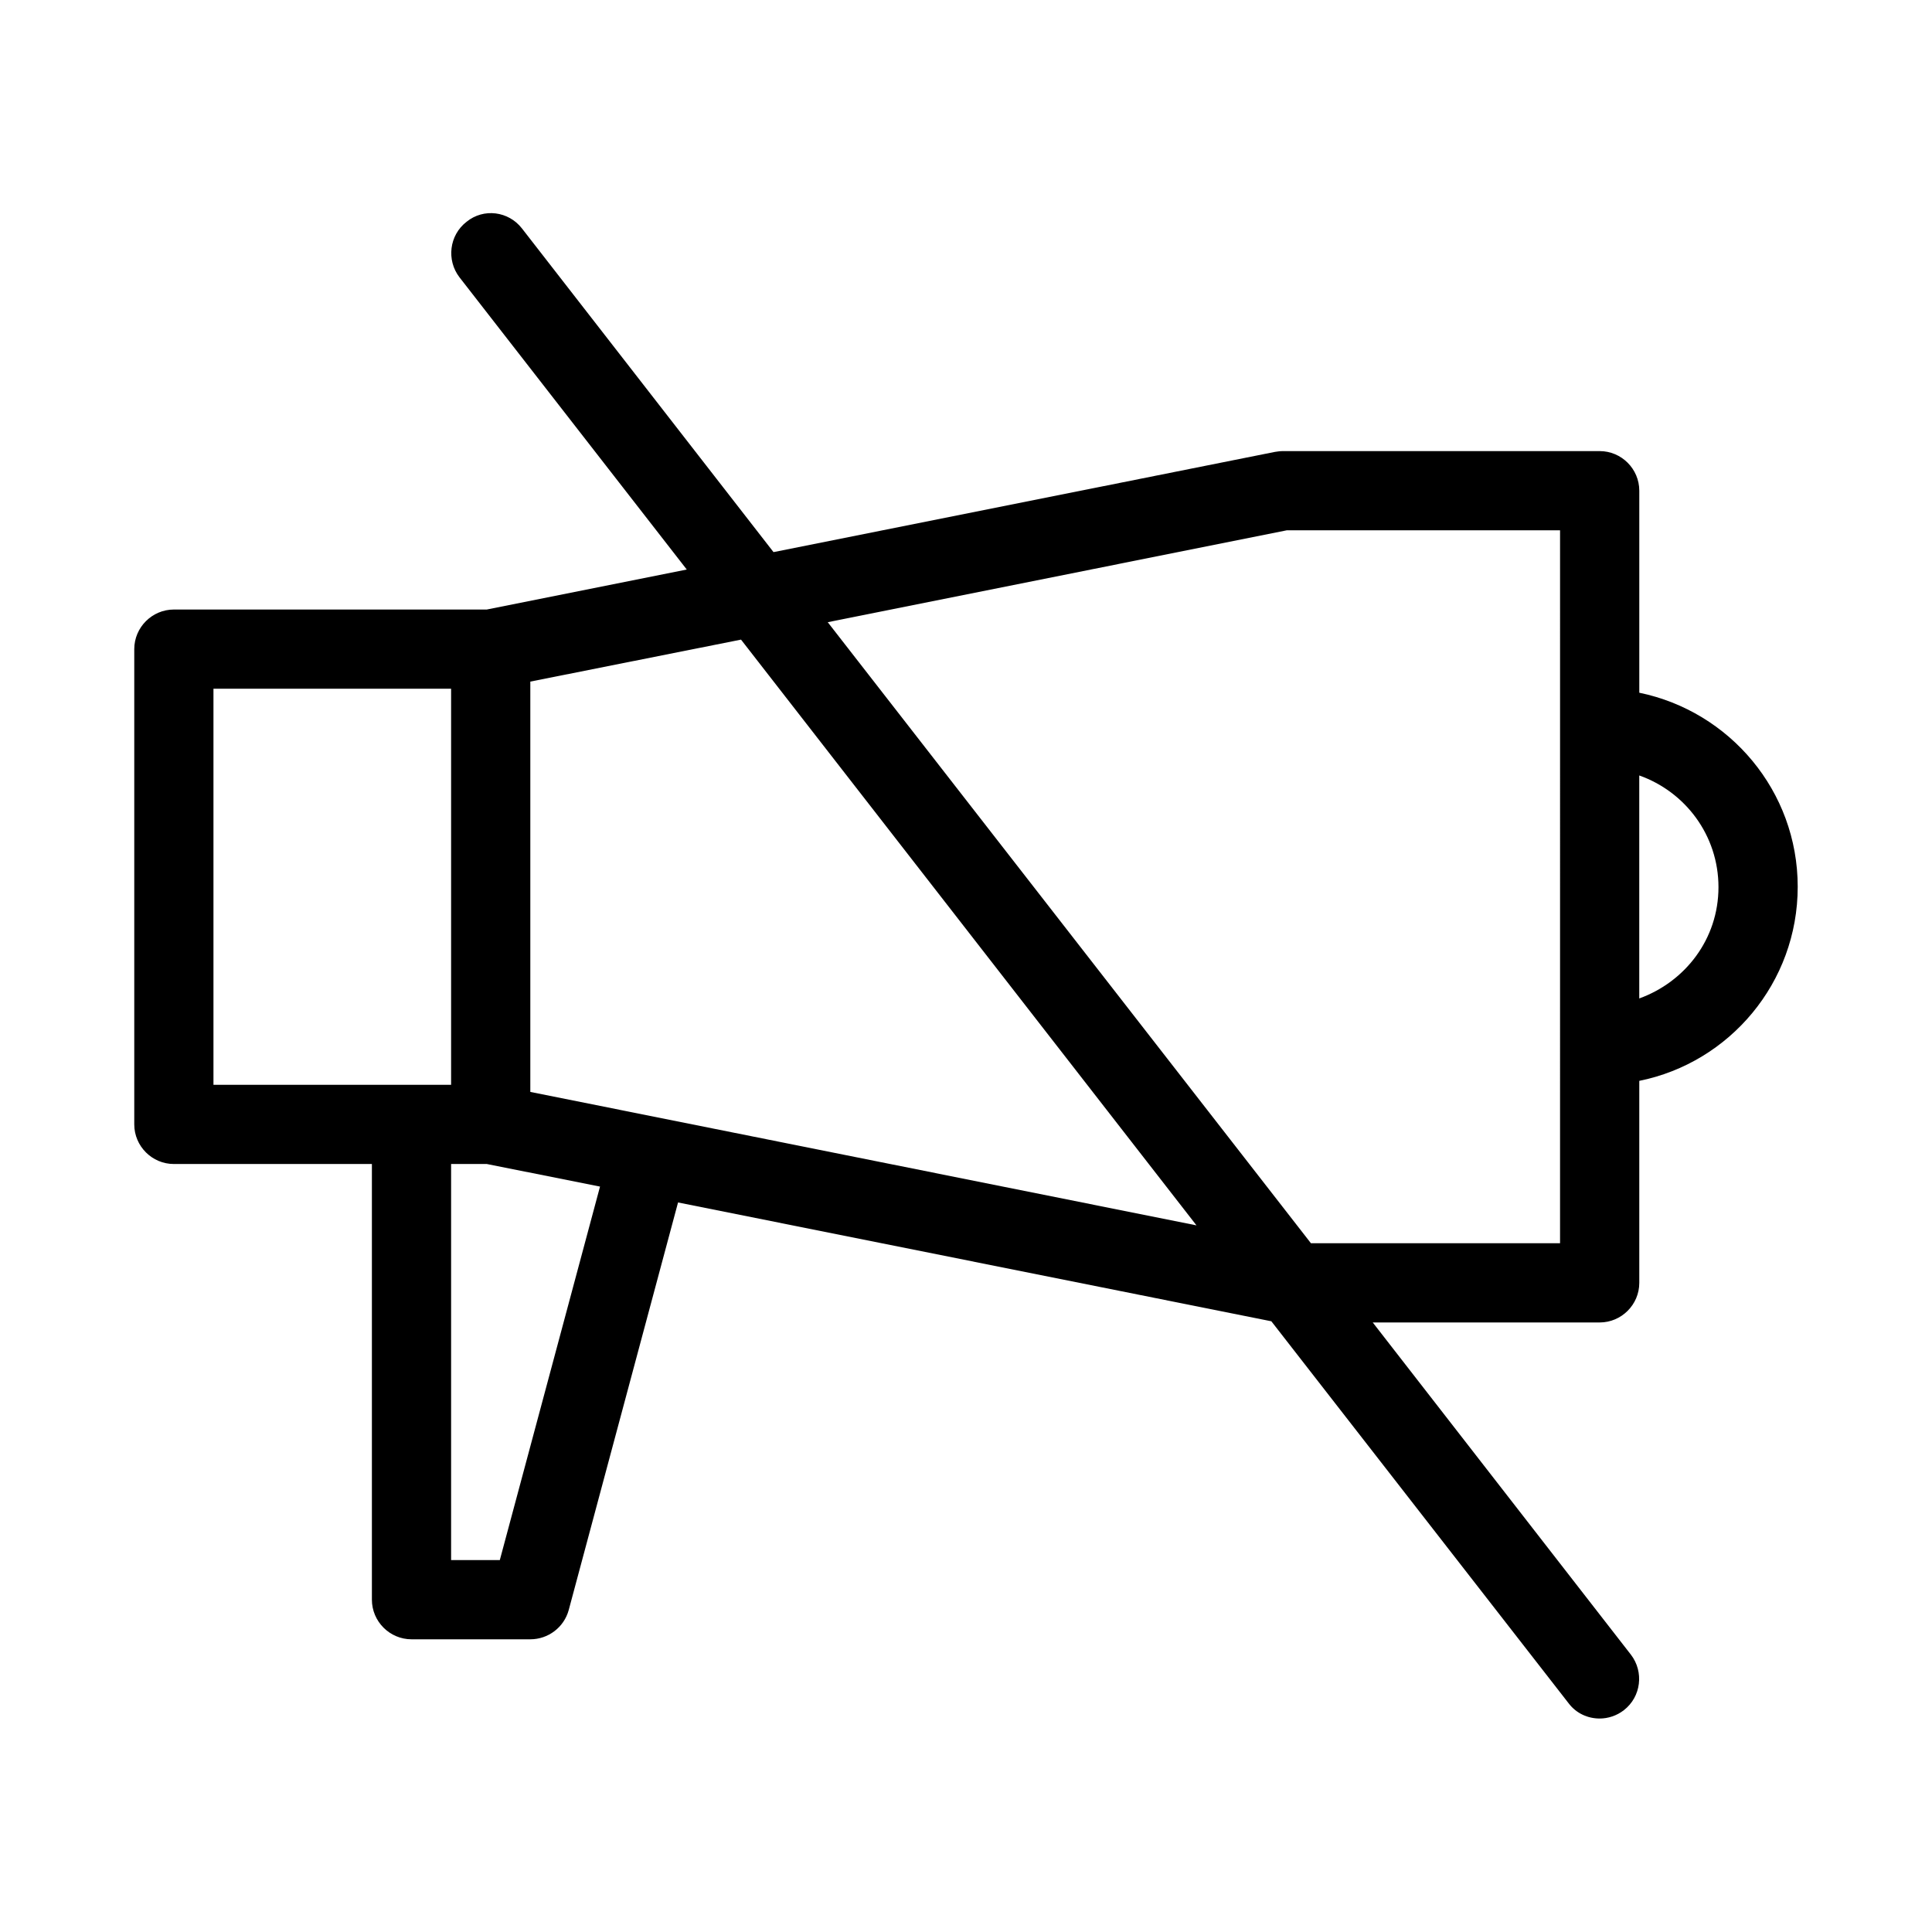
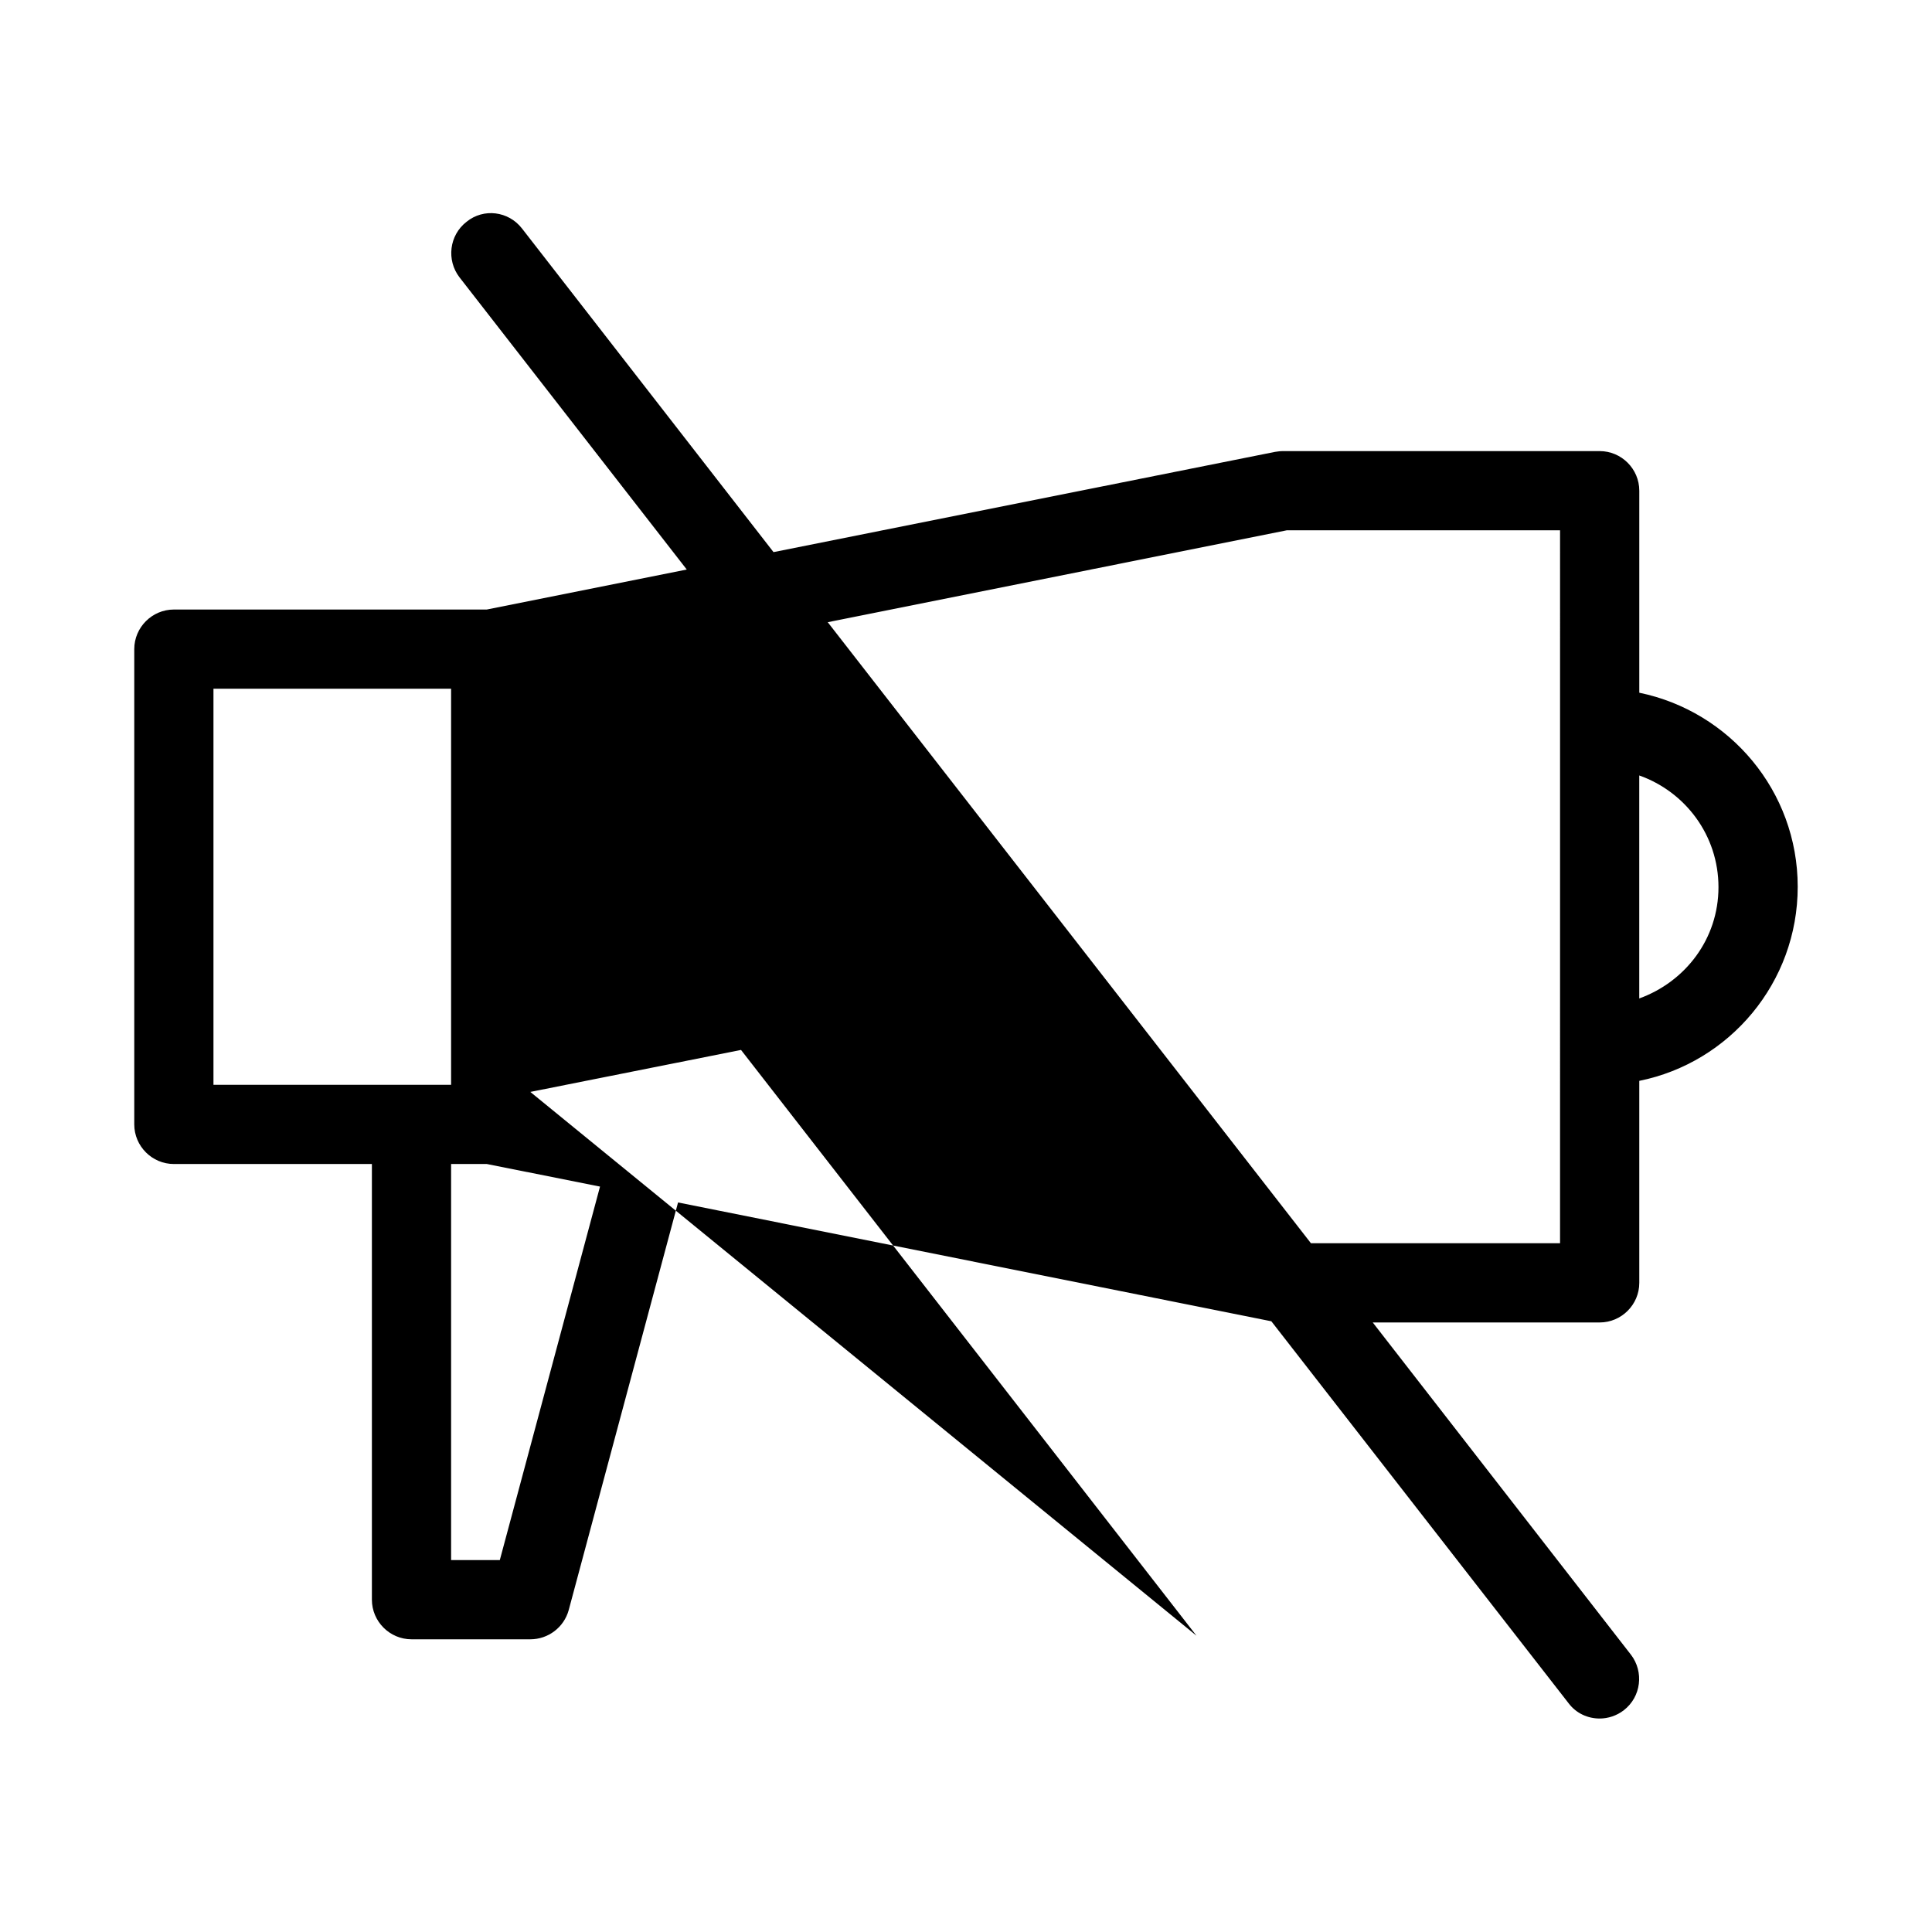
<svg xmlns="http://www.w3.org/2000/svg" fill="#000000" width="800px" height="800px" version="1.1" viewBox="144 144 512 512">
-   <path d="m578.43 327.57v-53.527c0-5.773-4.723-10.496-10.496-10.496h-83.969c-0.734 0-1.363 0.105-2.098 0.211l-132.88 26.555-66.648-85.754c-3.57-4.617-10.18-5.457-14.695-1.785-4.617 3.57-5.352 10.18-1.891 14.695l60.246 77.461-53.004 10.602h-82.918c-5.773 0-10.496 4.723-10.496 10.496v125.95c0 5.773 4.723 10.496 10.496 10.496h52.48v115.46c0 5.773 4.723 10.496 10.496 10.496h31.488c4.723 0 8.922-3.148 10.18-7.766l28.969-108 157.23 31.488 78.824 101.29c1.996 2.621 5.039 3.984 8.188 3.984 2.203 0 4.512-0.734 6.402-2.203 4.617-3.57 5.352-10.18 1.891-14.695l-68.434-88.062h60.141c5.773 0 10.496-4.723 10.496-10.496v-53.531c23.93-4.828 41.984-26.031 41.984-51.43 0-25.398-18.051-46.496-41.984-51.43zm-377.86 103.91v-104.96h62.977v104.96zm75.887 125.95h-12.91v-104.96h9.445l30.02 5.984zm8.082-124.06v-108.74l55.84-11.125 120.7 155.23zm272.89 40.098h-66.02l-128.05-164.58 121.65-24.352h72.422zm20.992-64.867v-59.094c12.176 4.305 20.992 15.848 20.992 29.598s-8.816 25.086-20.992 29.496z" />
+   <path d="m578.43 327.57v-53.527c0-5.773-4.723-10.496-10.496-10.496h-83.969c-0.734 0-1.363 0.105-2.098 0.211l-132.88 26.555-66.648-85.754c-3.57-4.617-10.18-5.457-14.695-1.785-4.617 3.57-5.352 10.18-1.891 14.695l60.246 77.461-53.004 10.602h-82.918c-5.773 0-10.496 4.723-10.496 10.496v125.95c0 5.773 4.723 10.496 10.496 10.496h52.48v115.46c0 5.773 4.723 10.496 10.496 10.496h31.488c4.723 0 8.922-3.148 10.18-7.766l28.969-108 157.23 31.488 78.824 101.29c1.996 2.621 5.039 3.984 8.188 3.984 2.203 0 4.512-0.734 6.402-2.203 4.617-3.57 5.352-10.18 1.891-14.695l-68.434-88.062h60.141c5.773 0 10.496-4.723 10.496-10.496v-53.531c23.93-4.828 41.984-26.031 41.984-51.43 0-25.398-18.051-46.496-41.984-51.43zm-377.86 103.91v-104.96h62.977v104.96zm75.887 125.95h-12.91v-104.96h9.445l30.02 5.984zm8.082-124.06l55.84-11.125 120.7 155.23zm272.89 40.098h-66.02l-128.05-164.58 121.65-24.352h72.422zm20.992-64.867v-59.094c12.176 4.305 20.992 15.848 20.992 29.598s-8.816 25.086-20.992 29.496z" />
</svg>